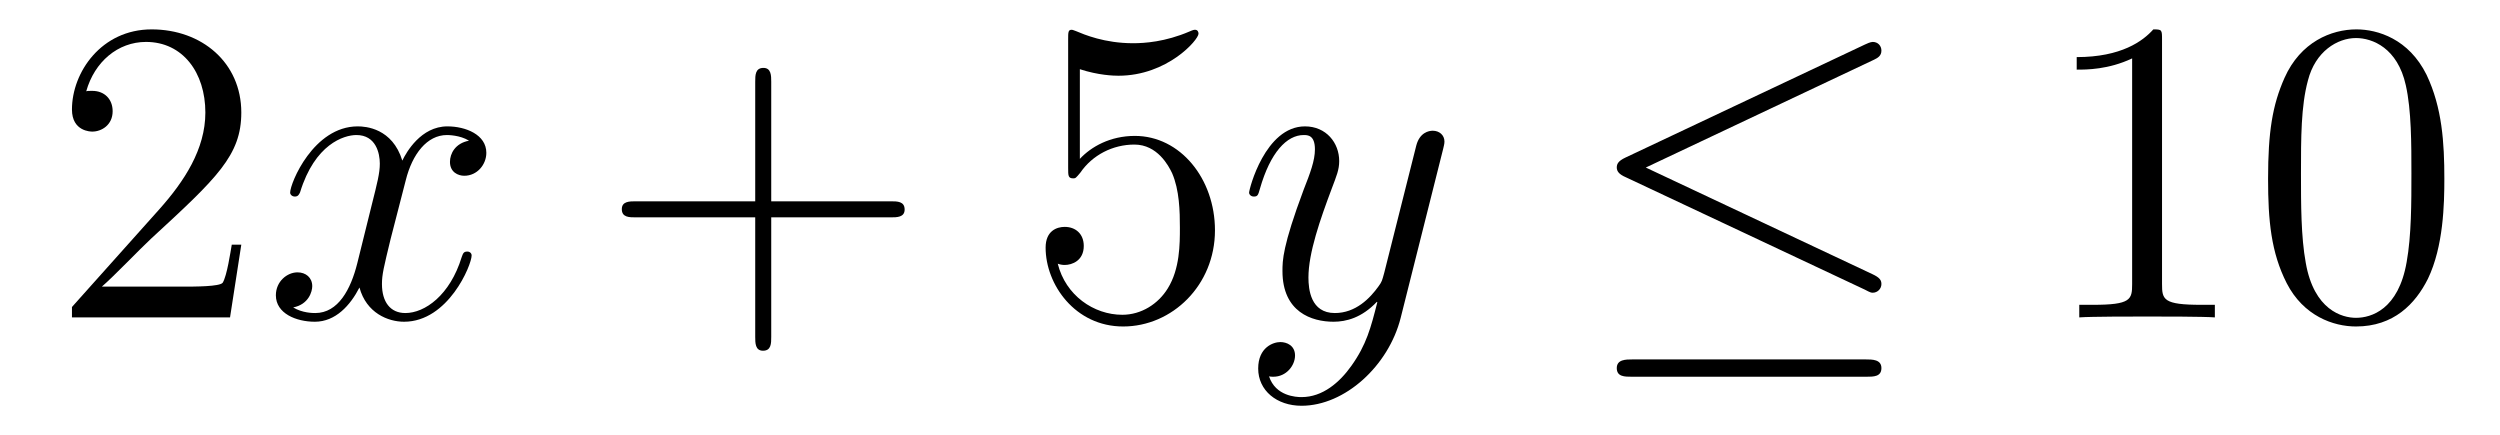
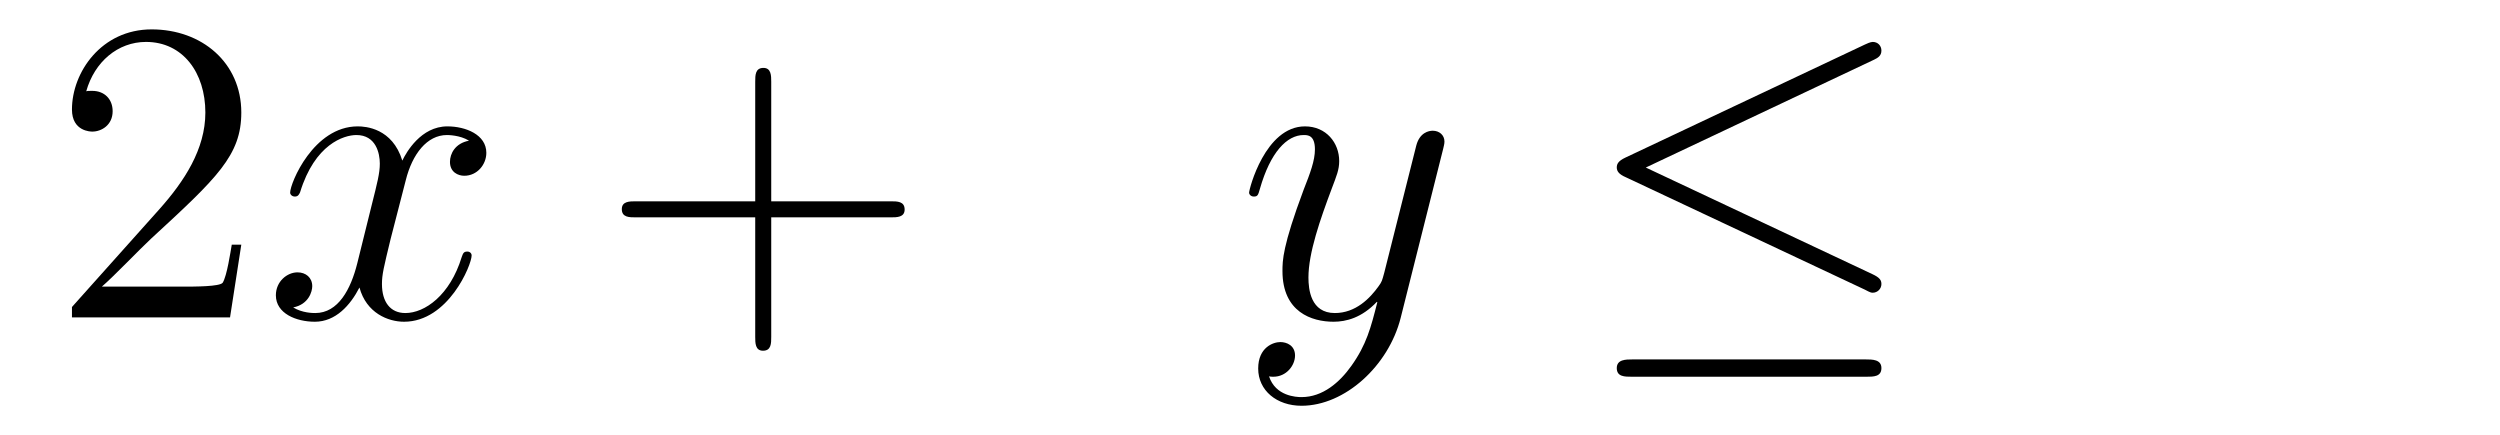
<svg xmlns="http://www.w3.org/2000/svg" height="12pt" version="1.1" viewBox="0 -12 69 12" width="69pt">
  <g id="page1">
    <g transform="matrix(1 0 0 1 -127 651)">
      <path d="M133.66 -656.248H133.397C133.361 -656.045 133.265 -655.387 133.146 -655.196C133.062 -655.089 132.381 -655.089 132.022 -655.089H129.811C130.133 -655.364 130.863 -656.129 131.173 -656.416C132.99 -658.089 133.66 -658.711 133.66 -659.894C133.66 -661.269 132.572 -662.189 131.185 -662.189C129.799 -662.189 128.986 -661.006 128.986 -659.978C128.986 -659.368 129.512 -659.368 129.548 -659.368C129.799 -659.368 130.109 -659.547 130.109 -659.93C130.109 -660.265 129.882 -660.492 129.548 -660.492C129.44 -660.492 129.416 -660.492 129.38 -660.48C129.608 -661.293 130.253 -661.843 131.03 -661.843C132.046 -661.843 132.668 -660.994 132.668 -659.894C132.668 -658.878 132.082 -657.993 131.401 -657.228L128.986 -654.527V-654.24H133.349L133.66 -656.248Z" fill-rule="evenodd" />
      <path d="M139.945 -659.117C139.563 -659.046 139.419 -658.759 139.419 -658.532C139.419 -658.245 139.646 -658.149 139.814 -658.149C140.172 -658.149 140.423 -658.46 140.423 -658.782C140.423 -659.285 139.85 -659.512 139.347 -659.512C138.618 -659.512 138.212 -658.794 138.104 -658.567C137.829 -659.464 137.088 -659.512 136.873 -659.512C135.654 -659.512 135.008 -657.946 135.008 -657.683C135.008 -657.635 135.056 -657.575 135.14 -657.575C135.235 -657.575 135.259 -657.647 135.283 -657.695C135.69 -659.022 136.491 -659.273 136.837 -659.273C137.375 -659.273 137.483 -658.771 137.483 -658.484C137.483 -658.221 137.411 -657.946 137.267 -657.372L136.861 -655.734C136.682 -655.017 136.335 -654.36 135.701 -654.36C135.642 -654.36 135.343 -654.36 135.092 -654.515C135.522 -654.599 135.618 -654.957 135.618 -655.101C135.618 -655.34 135.439 -655.483 135.211 -655.483C134.925 -655.483 134.614 -655.232 134.614 -654.85C134.614 -654.348 135.175 -654.12 135.69 -654.12C136.263 -654.12 136.67 -654.575 136.921 -655.065C137.112 -654.36 137.71 -654.12 138.152 -654.12C139.371 -654.12 140.017 -655.687 140.017 -655.949C140.017 -656.009 139.969 -656.057 139.897 -656.057C139.79 -656.057 139.778 -655.997 139.742 -655.902C139.419 -654.85 138.726 -654.36 138.188 -654.36C137.769 -654.36 137.542 -654.67 137.542 -655.16C137.542 -655.423 137.59 -655.615 137.781 -656.404L138.2 -658.029C138.379 -658.747 138.786 -659.273 139.335 -659.273C139.359 -659.273 139.694 -659.273 139.945 -659.117Z" fill-rule="evenodd" />
      <path d="M148.286 -657.001H151.586C151.753 -657.001 151.968 -657.001 151.968 -657.217C151.968 -657.444 151.765 -657.444 151.586 -657.444H148.286V-660.743C148.286 -660.91 148.286 -661.126 148.071 -661.126C147.844 -661.126 147.844 -660.922 147.844 -660.743V-657.444H144.545C144.377 -657.444 144.162 -657.444 144.162 -657.228C144.162 -657.001 144.365 -657.001 144.545 -657.001H147.844V-653.702C147.844 -653.535 147.844 -653.32 148.059 -653.32C148.286 -653.32 148.286 -653.523 148.286 -653.702V-657.001Z" fill-rule="evenodd" />
-       <path d="M156.804 -661.09C157.318 -660.922 157.736 -660.91 157.868 -660.91C159.219 -660.91 160.079 -661.902 160.079 -662.07C160.079 -662.118 160.055 -662.178 159.984 -662.178C159.96 -662.178 159.936 -662.178 159.828 -662.13C159.159 -661.843 158.585 -661.807 158.274 -661.807C157.485 -661.807 156.923 -662.046 156.696 -662.142C156.612 -662.178 156.589 -662.178 156.577 -662.178C156.481 -662.178 156.481 -662.106 156.481 -661.914V-658.364C156.481 -658.149 156.481 -658.077 156.625 -658.077C156.684 -658.077 156.696 -658.089 156.816 -658.233C157.151 -658.723 157.713 -659.01 158.31 -659.01C158.944 -659.01 159.254 -658.424 159.35 -658.221C159.553 -657.754 159.565 -657.169 159.565 -656.714C159.565 -656.26 159.565 -655.579 159.231 -655.041C158.967 -654.611 158.501 -654.312 157.975 -654.312C157.186 -654.312 156.409 -654.85 156.194 -655.722C156.254 -655.698 156.326 -655.687 156.386 -655.687C156.589 -655.687 156.912 -655.806 156.912 -656.212C156.912 -656.547 156.684 -656.738 156.386 -656.738C156.17 -656.738 155.859 -656.631 155.859 -656.165C155.859 -655.148 156.672 -653.989 157.999 -653.989C159.35 -653.989 160.533 -655.125 160.533 -656.643C160.533 -658.065 159.577 -659.249 158.322 -659.249C157.641 -659.249 157.115 -658.95 156.804 -658.615V-661.09Z" fill-rule="evenodd" />
      <path d="M164.297 -652.901C163.974 -652.447 163.508 -652.04 162.922 -652.04C162.778 -652.04 162.204 -652.064 162.025 -652.614C162.061 -652.602 162.121 -652.602 162.145 -652.602C162.504 -652.602 162.743 -652.913 162.743 -653.188C162.743 -653.463 162.516 -653.559 162.336 -653.559C162.145 -653.559 161.726 -653.415 161.726 -652.829C161.726 -652.22 162.24 -651.801 162.922 -651.801C164.117 -651.801 165.324 -652.901 165.659 -654.228L166.831 -658.89C166.843 -658.95 166.867 -659.022 166.867 -659.093C166.867 -659.273 166.723 -659.392 166.544 -659.392C166.436 -659.392 166.185 -659.344 166.09 -658.986L165.205 -655.471C165.145 -655.256 165.145 -655.232 165.05 -655.101C164.811 -654.766 164.416 -654.36 163.842 -654.36C163.173 -654.36 163.113 -655.017 163.113 -655.34C163.113 -656.021 163.436 -656.942 163.759 -657.802C163.89 -658.149 163.962 -658.316 163.962 -658.555C163.962 -659.058 163.603 -659.512 163.017 -659.512C161.918 -659.512 161.475 -657.778 161.475 -657.683C161.475 -657.635 161.523 -657.575 161.607 -657.575C161.715 -657.575 161.726 -657.623 161.774 -657.79C162.061 -658.794 162.516 -659.273 162.982 -659.273C163.089 -659.273 163.292 -659.273 163.292 -658.878C163.292 -658.567 163.161 -658.221 162.982 -657.767C162.396 -656.2 162.396 -655.806 162.396 -655.519C162.396 -654.383 163.209 -654.12 163.806 -654.12C164.153 -654.12 164.584 -654.228 165.002 -654.67L165.014 -654.658C164.835 -653.953 164.715 -653.487 164.297 -652.901Z" fill-rule="evenodd" />
      <path d="M178.7 -661.341C178.831 -661.401 178.927 -661.46 178.927 -661.604C178.927 -661.735 178.831 -661.843 178.688 -661.843C178.628 -661.843 178.52 -661.795 178.472 -661.771L171.862 -658.651C171.659 -658.555 171.623 -658.472 171.623 -658.376C171.623 -658.268 171.695 -658.185 171.862 -658.113L178.472 -655.005C178.628 -654.921 178.652 -654.921 178.688 -654.921C178.819 -654.921 178.927 -655.029 178.927 -655.16C178.927 -655.268 178.879 -655.34 178.675 -655.435L172.424 -658.376L178.7 -661.341ZM178.508 -652.602C178.711 -652.602 178.927 -652.602 178.927 -652.841S178.675 -653.08 178.496 -653.08H172.053C171.874 -653.08 171.623 -653.08 171.623 -652.841S171.838 -652.602 172.041 -652.602H178.508Z" fill-rule="evenodd" />
-       <path d="M186.672 -661.902C186.672 -662.178 186.672 -662.189 186.432 -662.189C186.146 -661.867 185.548 -661.424 184.317 -661.424V-661.078C184.592 -661.078 185.189 -661.078 185.847 -661.388V-655.16C185.847 -654.73 185.811 -654.587 184.759 -654.587H184.388V-654.24C184.711 -654.264 185.871 -654.264 186.265 -654.264C186.66 -654.264 187.807 -654.264 188.13 -654.24V-654.587H187.759C186.708 -654.587 186.672 -654.73 186.672 -655.16V-661.902ZM194.464 -658.065C194.464 -659.058 194.405 -660.026 193.974 -660.934C193.484 -661.927 192.623 -662.189 192.037 -662.189C191.344 -662.189 190.495 -661.843 190.053 -660.851C189.718 -660.097 189.599 -659.356 189.599 -658.065C189.599 -656.906 189.682 -656.033 190.113 -655.184C190.579 -654.276 191.404 -653.989 192.025 -653.989C193.066 -653.989 193.663 -654.611 194.01 -655.304C194.441 -656.2 194.464 -657.372 194.464 -658.065ZM192.025 -654.228C191.643 -654.228 190.866 -654.443 190.639 -655.746C190.507 -656.463 190.507 -657.372 190.507 -658.209C190.507 -659.189 190.507 -660.073 190.699 -660.779C190.902 -661.58 191.511 -661.95 192.025 -661.95C192.48 -661.95 193.174 -661.675 193.4 -660.648C193.555 -659.966 193.555 -659.022 193.555 -658.209C193.555 -657.408 193.555 -656.499 193.424 -655.77C193.198 -654.455 192.444 -654.228 192.025 -654.228Z" fill-rule="evenodd" />
    </g>
  </g>
</svg>